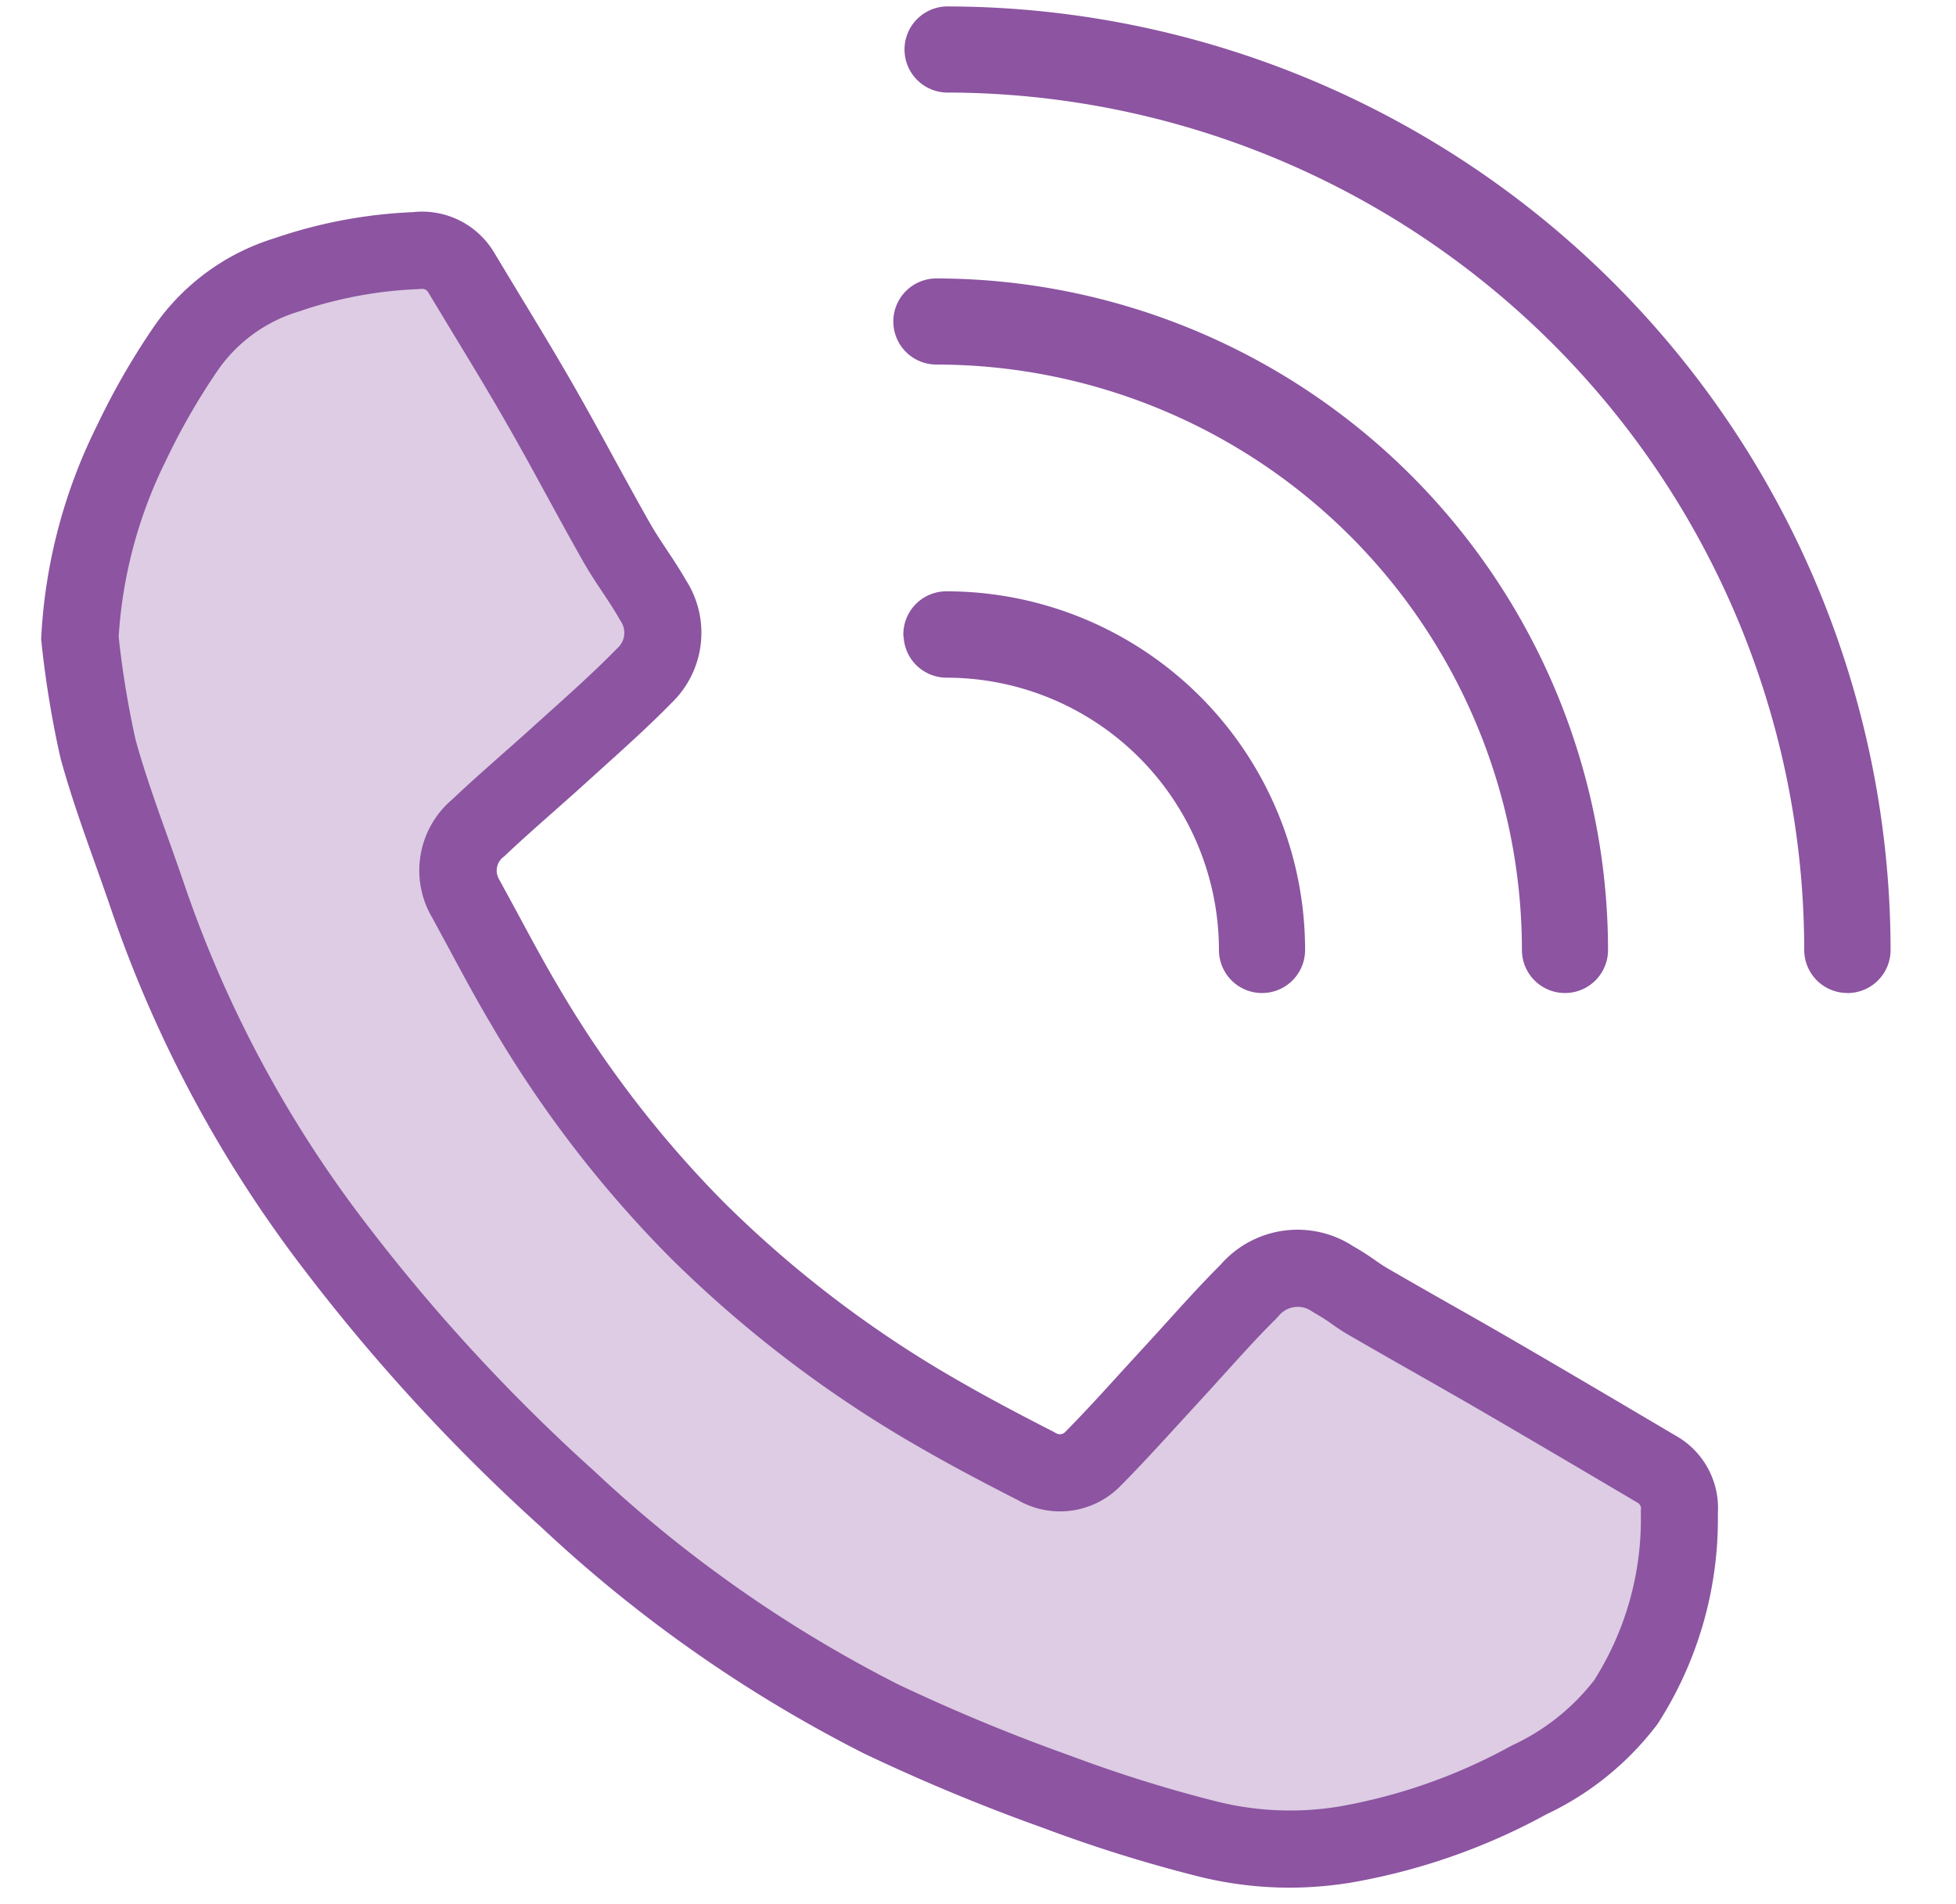
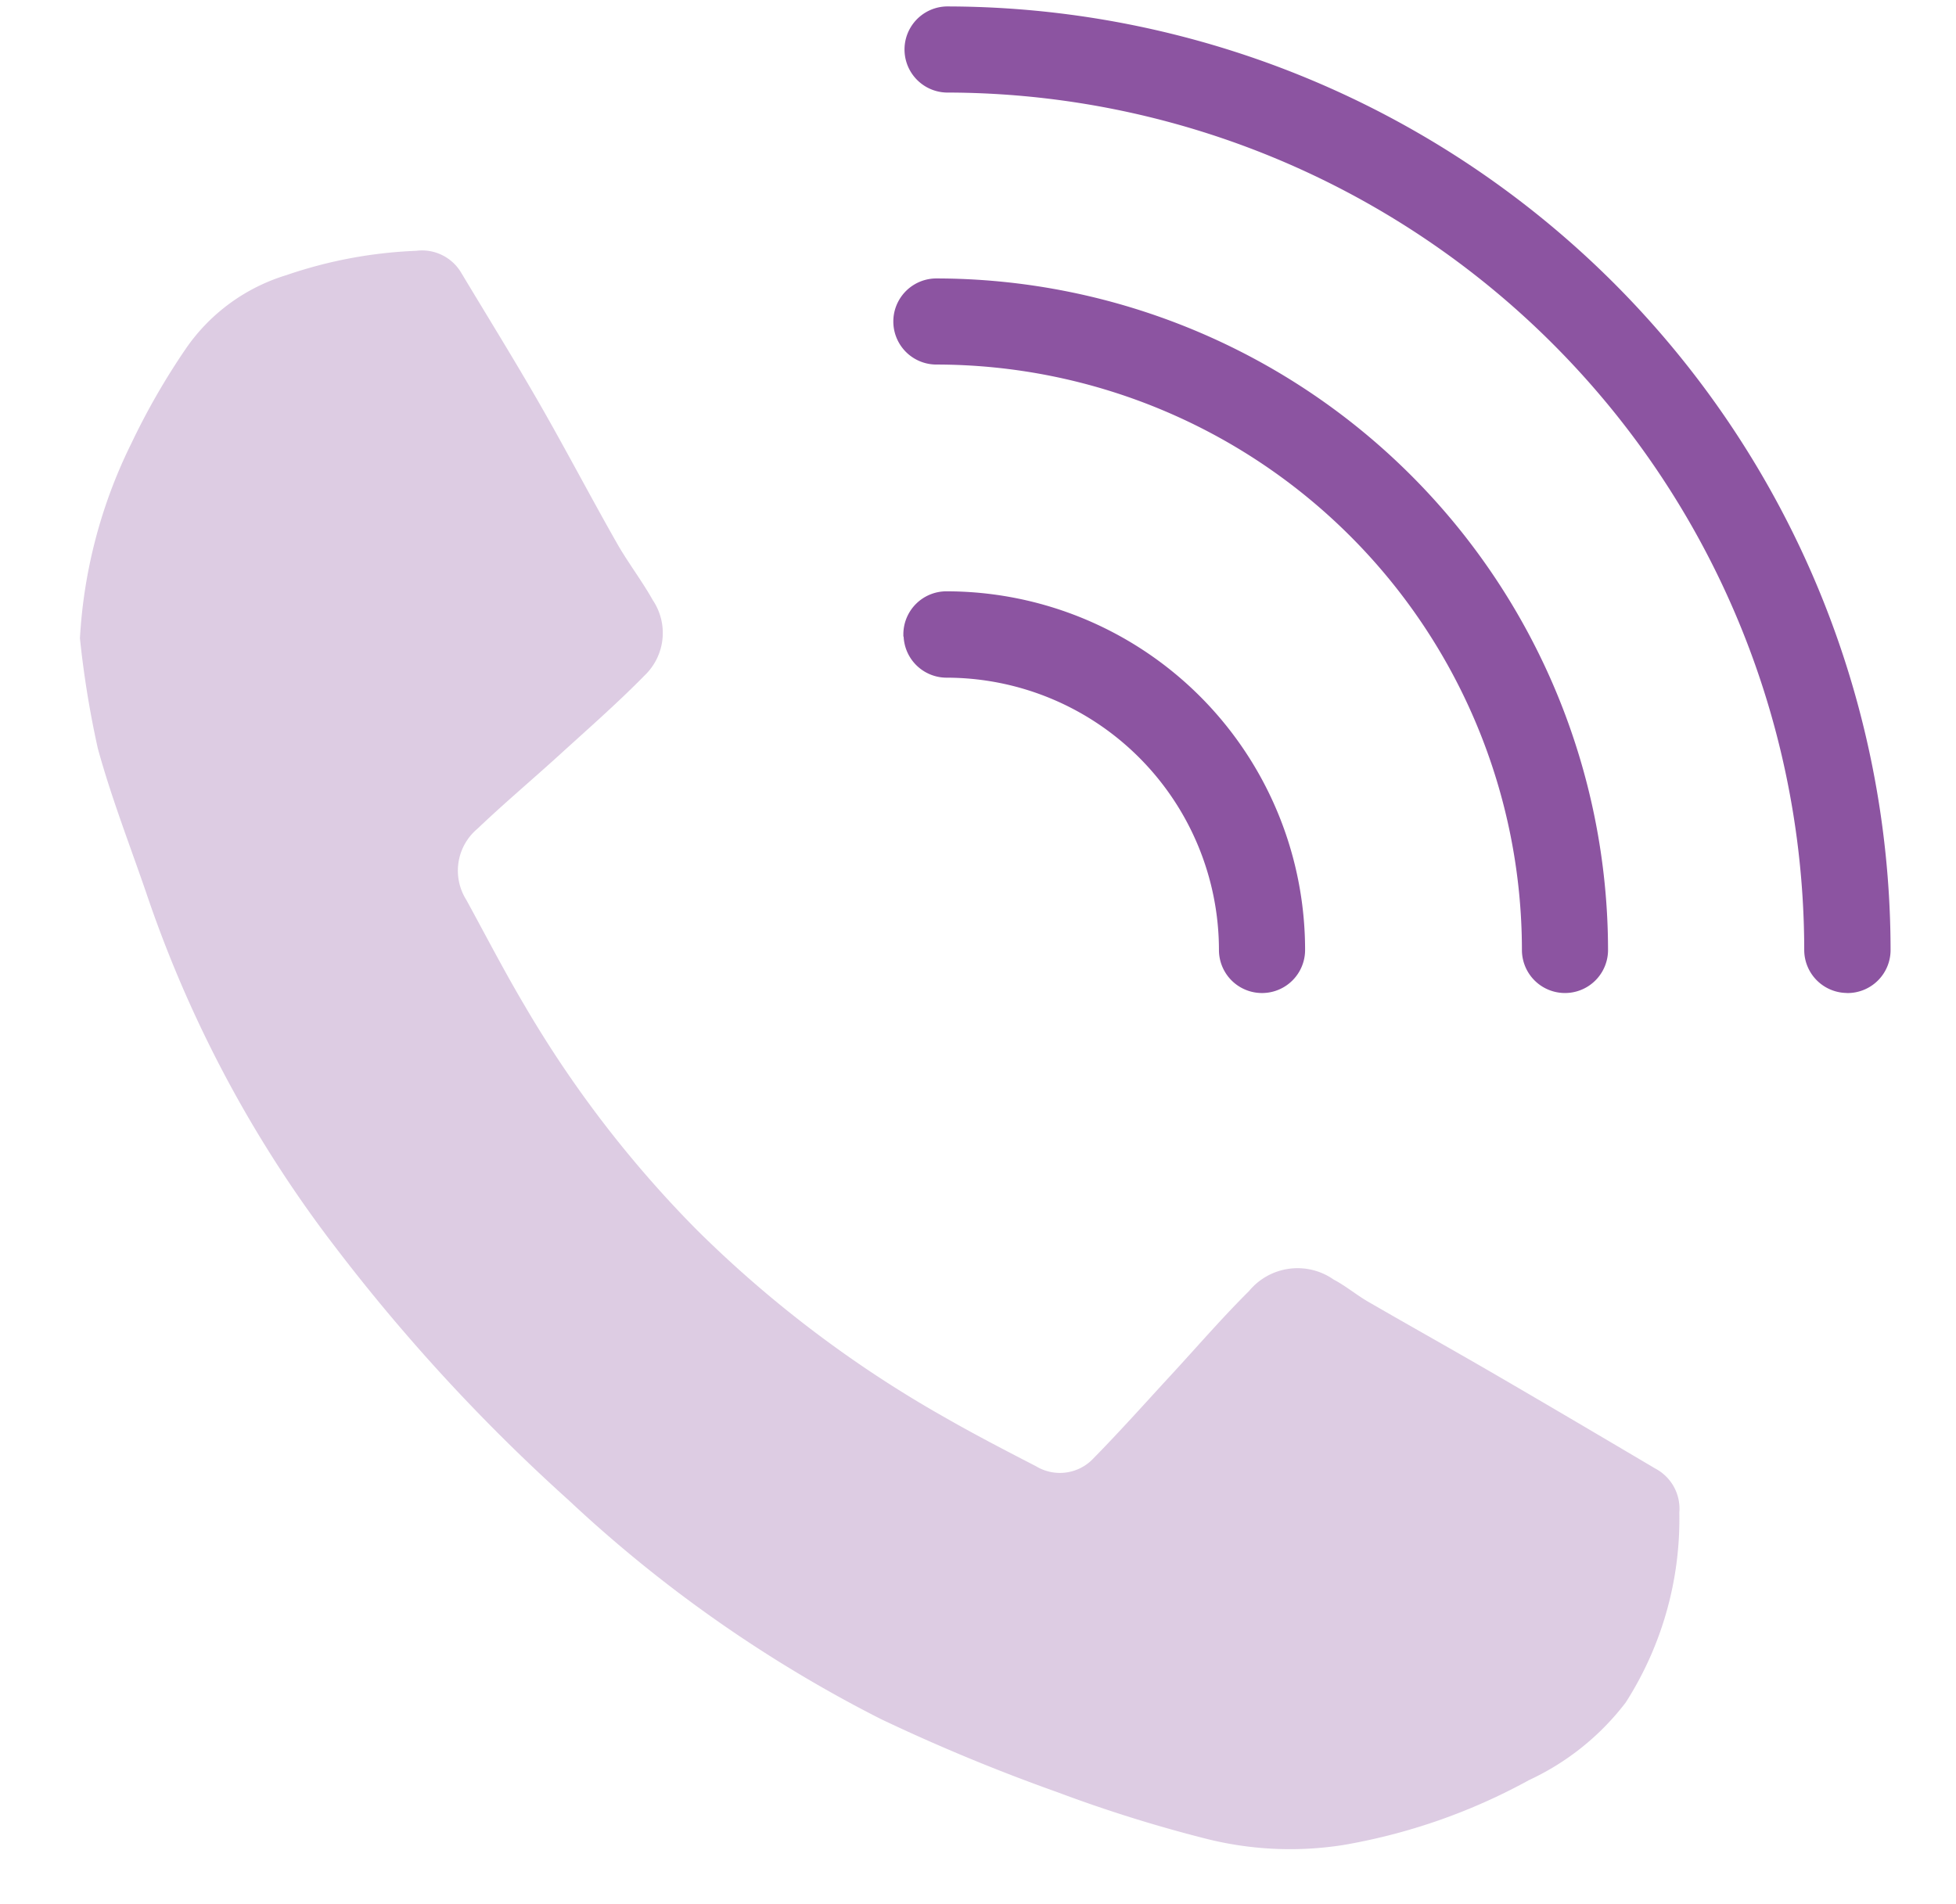
<svg xmlns="http://www.w3.org/2000/svg" width="76" height="74" viewBox="0 0 76 74">
  <g transform="translate(-324.847 -494.615)">
-     <rect width="76" height="74" transform="translate(324.847 494.615)" fill="none" />
    <g opacity="0.3">
      <path d="M327.953,519.42a19.5,19.5,0,0,1,1.994-7.566,27.432,27.432,0,0,1,2.128-3.7,7.325,7.325,0,0,1,3.892-2.844,17.642,17.642,0,0,1,5.052-.948,1.768,1.768,0,0,1,1.748.852c1.026,1.711,2.078,3.406,3.07,5.136s1.966,3.59,2.977,5.369c.432.762.974,1.462,1.4,2.224a2.284,2.284,0,0,1-.311,2.912c-1.079,1.1-2.249,2.121-3.391,3.163-1.029.934-2.1,1.836-3.11,2.8a2.127,2.127,0,0,0-.436,2.769c.75,1.372,1.468,2.762,2.265,4.106a43.705,43.705,0,0,0,6.716,8.744,45.394,45.394,0,0,0,9.572,7.239c1.175.675,2.379,1.3,3.586,1.922a1.785,1.785,0,0,0,2.231-.311c1.035-1.054,2.019-2.159,3.02-3.244s1.972-2.212,3.021-3.254a2.445,2.445,0,0,1,3.288-.448c.485.255.914.622,1.39.89,1.683.973,3.379,1.919,5.061,2.9,2.022,1.176,4.044,2.37,6.048,3.555a1.764,1.764,0,0,1,.933,1.708,13.23,13.23,0,0,1-2.084,7.385,10.049,10.049,0,0,1-3.755,3.014,23.069,23.069,0,0,1-7.217,2.523,13.311,13.311,0,0,1-5.288-.233,54.687,54.687,0,0,1-5.839-1.826,72.6,72.6,0,0,1-6.844-2.837,52.328,52.328,0,0,1-12.132-8.508,71.766,71.766,0,0,1-9.021-9.777,47.657,47.657,0,0,1-7.288-13.529c-.666-1.969-1.434-3.907-1.982-5.91A37.587,37.587,0,0,1,327.953,519.42Z" fill="#8c54a1" />
    </g>
-     <path d="M374.96,567.974a14.678,14.678,0,0,1-3.57-.442,56.066,56.066,0,0,1-6-1.876,74.534,74.534,0,0,1-6.979-2.9,53.849,53.849,0,0,1-12.5-8.76,73.354,73.354,0,0,1-9.186-9.961,49.045,49.045,0,0,1-7.515-13.95c-.213-.63-.433-1.248-.653-1.865-.477-1.337-.969-2.72-1.358-4.139a38.916,38.916,0,0,1-.741-4.512l-.012-.119.006-.119a20.84,20.84,0,0,1,2.149-8.147,28.438,28.438,0,0,1,2.232-3.883,8.856,8.856,0,0,1,4.693-3.432,19,19,0,0,1,5.371-1.01,3.255,3.255,0,0,1,3.156,1.582l.927,1.536c.728,1.2,1.456,2.4,2.155,3.62.526.918,1.048,1.871,1.571,2.831.466.85.933,1.707,1.409,2.544.2.346.419.678.64,1.011.257.385.512.771.739,1.171a3.781,3.781,0,0,1-.549,4.773c-.833.853-1.749,1.68-2.635,2.479l-.788.713c-.391.357-.786.7-1.181,1.054-.641.566-1.284,1.134-1.906,1.725a.666.666,0,0,0-.2.881l.678,1.247c.517.961,1.051,1.955,1.608,2.9a42.234,42.234,0,0,0,6.491,8.452,43.89,43.89,0,0,0,9.246,6.99c1.187.682,2.4,1.313,3.531,1.893l.093.052a.289.289,0,0,0,.356-.05c.773-.787,1.49-1.572,2.2-2.356l.811-.885c.307-.331.608-.666.912-1,.674-.747,1.371-1.517,2.106-2.251a3.966,3.966,0,0,1,5.172-.716,9.681,9.681,0,0,1,.82.522c.174.12.345.242.527.344.816.473,1.619.929,2.422,1.386.887.5,1.773,1.007,2.657,1.521,2.026,1.178,4.052,2.374,6.058,3.561a3.228,3.228,0,0,1,1.671,3.038,14.683,14.683,0,0,1-2.322,8.154l-.072.1a11.615,11.615,0,0,1-4.267,3.442,24.506,24.506,0,0,1-7.642,2.662A15.01,15.01,0,0,1,374.96,567.974Zm-45.5-48.59a36.065,36.065,0,0,0,.655,3.979c.341,1.242.793,2.51,1.273,3.854.225.634.451,1.267.666,1.9a46.077,46.077,0,0,0,7.056,13.1,70.442,70.442,0,0,0,8.836,9.577,50.855,50.855,0,0,0,11.808,8.285,72.265,72.265,0,0,0,6.686,2.769,53.483,53.483,0,0,0,5.684,1.777,11.775,11.775,0,0,0,4.689.206,21.512,21.512,0,0,0,6.727-2.355l.091-.046a8.591,8.591,0,0,0,3.157-2.517,11.691,11.691,0,0,0,1.814-6.494v-.077l.006-.077a.264.264,0,0,0-.14-.256c-2.063-1.218-4.081-2.41-6.1-3.584-.875-.508-1.754-1.008-2.633-1.508q-1.214-.69-2.425-1.388c-.246-.137-.5-.308-.746-.481a5.958,5.958,0,0,0-.591-.378l-.163-.1a.953.953,0,0,0-1.271.174l-.1.11c-.7.692-1.381,1.45-2.044,2.182-.31.343-.62.686-.933,1.025l-.8.873c-.74.81-1.482,1.622-2.252,2.4a3.286,3.286,0,0,1-4.024.574c-1.154-.591-2.39-1.234-3.611-1.935a46.914,46.914,0,0,1-9.878-7.474,45.2,45.2,0,0,1-6.956-9.055c-.585-.984-1.135-2.007-1.666-2.995l-.621-1.148a3.613,3.613,0,0,1,.79-4.639c.578-.553,1.248-1.144,1.915-1.735.386-.34.771-.68,1.15-1.025l.8-.72c.89-.8,1.732-1.564,2.529-2.379a.8.8,0,0,0,.138-1.031l-.06-.1c-.2-.354-.425-.691-.65-1.03-.26-.39-.52-.783-.751-1.19-.484-.852-.959-1.723-1.432-2.588-.514-.941-1.025-1.877-1.541-2.776-.687-1.2-1.4-2.377-2.118-3.558l-.937-1.553a.275.275,0,0,0-.273-.135l-.131.01a16.19,16.19,0,0,0-4.623.868,5.89,5.89,0,0,0-3.145,2.278A25.734,25.734,0,0,0,331.3,512.5,17.889,17.889,0,0,0,329.456,519.384Z" fill="#8c54a1" />
    <path d="M396.633,532.957a1.422,1.422,0,0,0,1.422-1.421h0a36.459,36.459,0,0,0-36.427-36.421,1.424,1.424,0,0,0,0,2.847A33.6,33.6,0,0,1,395.2,531.533a1.422,1.422,0,0,0,1.422,1.421h0Z" fill="#8c54a1" stroke="#8c54a1" stroke-width="0.5" />
    <path d="M384.231,531.533a1.423,1.423,0,0,0,2.846,0h0a25.878,25.878,0,0,0-25.847-25.847,1.423,1.423,0,1,0,0,2.846h0A23.02,23.02,0,0,1,384.231,531.533Z" fill="#8c54a1" stroke="#8c54a1" stroke-width="0.5" />
    <path d="M360.206,519.28a1.422,1.422,0,0,0,1.422,1.421h0a10.843,10.843,0,0,1,10.831,10.832,1.423,1.423,0,0,0,2.847,0,13.688,13.688,0,0,0-13.688-13.688h0a1.422,1.422,0,0,0-1.421,1.422h0Z" fill="#8c54a1" stroke="#8c54a1" stroke-width="0.5" />
  </g>
</svg>